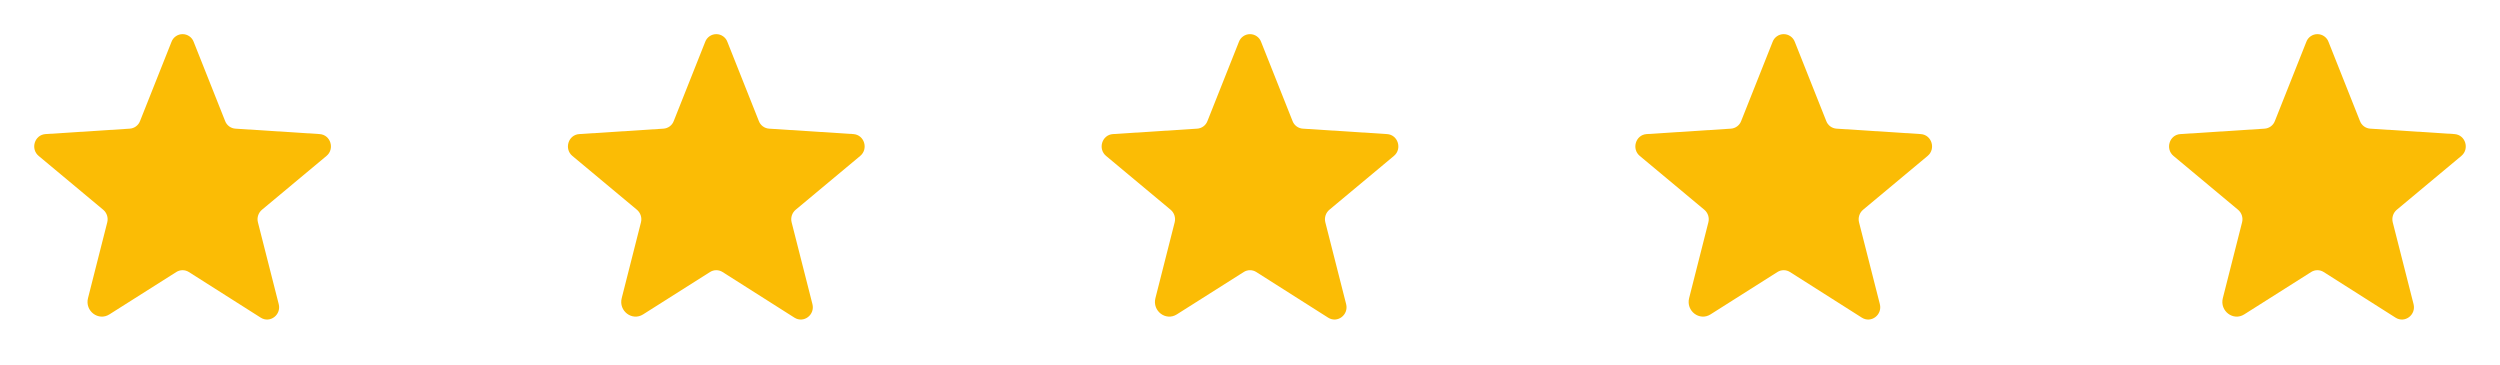
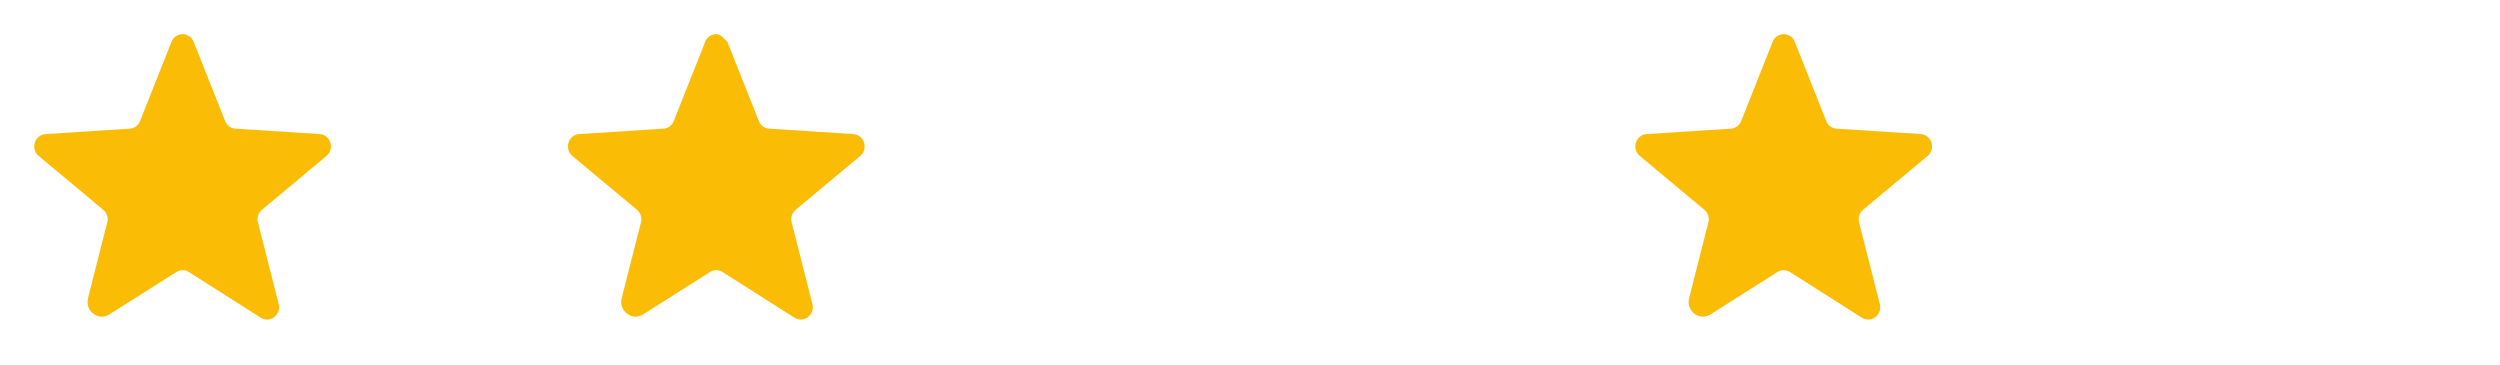
<svg xmlns="http://www.w3.org/2000/svg" width="178" height="26" viewBox="0 0 178 26" fill="none">
  <g clip-path="url(#clip0_112_188)">
    <path d="M13.447 19.368L18.566 22.618C19.226 23.034 20.038 22.415 19.845 21.653L18.363 15.823C18.322 15.662 18.329 15.492 18.381 15.334C18.433 15.176 18.529 15.036 18.657 14.93L23.248 11.101C23.847 10.603 23.542 9.598 22.76 9.547L16.768 9.161C16.605 9.151 16.447 9.094 16.316 8.997C16.184 8.9 16.084 8.766 16.027 8.612L13.792 2.986C13.733 2.823 13.625 2.683 13.484 2.584C13.342 2.484 13.173 2.431 13 2.431C12.827 2.431 12.658 2.484 12.516 2.584C12.375 2.683 12.267 2.823 12.208 2.986L9.973 8.612C9.916 8.766 9.816 8.9 9.684 8.997C9.553 9.094 9.396 9.151 9.232 9.161L3.24 9.547C2.458 9.598 2.153 10.603 2.752 11.101L7.343 14.93C7.471 15.036 7.567 15.176 7.619 15.334C7.671 15.492 7.678 15.662 7.638 15.823L6.266 21.227C6.033 22.141 7.008 22.882 7.79 22.384L12.553 19.368C12.687 19.283 12.842 19.238 13 19.238C13.158 19.238 13.313 19.283 13.447 19.368Z" fill="#FBBC05" />
  </g>
  <g clip-path="url(#clip1_112_188)">
-     <path d="M51.447 19.368L56.566 22.618C57.226 23.034 58.038 22.415 57.845 21.653L56.362 15.823C56.322 15.662 56.329 15.492 56.381 15.334C56.433 15.176 56.529 15.036 56.657 14.93L61.248 11.101C61.847 10.603 61.542 9.598 60.76 9.547L54.768 9.161C54.605 9.151 54.447 9.094 54.316 8.997C54.184 8.9 54.084 8.766 54.027 8.612L51.792 2.986C51.733 2.823 51.625 2.683 51.484 2.584C51.342 2.484 51.173 2.431 51 2.431C50.827 2.431 50.658 2.484 50.516 2.584C50.375 2.683 50.267 2.823 50.208 2.986L47.973 8.612C47.916 8.766 47.816 8.9 47.684 8.997C47.553 9.094 47.395 9.151 47.232 9.161L41.24 9.547C40.458 9.598 40.153 10.603 40.752 11.101L45.343 14.93C45.471 15.036 45.567 15.176 45.619 15.334C45.671 15.492 45.678 15.662 45.638 15.823L44.266 21.227C44.033 22.141 45.008 22.882 45.79 22.384L50.553 19.368C50.687 19.283 50.842 19.238 51 19.238C51.158 19.238 51.313 19.283 51.447 19.368Z" fill="#FBBC05" />
+     <path d="M51.447 19.368L56.566 22.618C57.226 23.034 58.038 22.415 57.845 21.653L56.362 15.823C56.322 15.662 56.329 15.492 56.381 15.334C56.433 15.176 56.529 15.036 56.657 14.93L61.248 11.101C61.847 10.603 61.542 9.598 60.76 9.547L54.768 9.161C54.605 9.151 54.447 9.094 54.316 8.997C54.184 8.9 54.084 8.766 54.027 8.612L51.792 2.986C51.342 2.484 51.173 2.431 51 2.431C50.827 2.431 50.658 2.484 50.516 2.584C50.375 2.683 50.267 2.823 50.208 2.986L47.973 8.612C47.916 8.766 47.816 8.9 47.684 8.997C47.553 9.094 47.395 9.151 47.232 9.161L41.24 9.547C40.458 9.598 40.153 10.603 40.752 11.101L45.343 14.93C45.471 15.036 45.567 15.176 45.619 15.334C45.671 15.492 45.678 15.662 45.638 15.823L44.266 21.227C44.033 22.141 45.008 22.882 45.79 22.384L50.553 19.368C50.687 19.283 50.842 19.238 51 19.238C51.158 19.238 51.313 19.283 51.447 19.368Z" fill="#FBBC05" />
  </g>
  <g clip-path="url(#clip2_112_188)">
    <path d="M89.447 19.368L94.566 22.618C95.226 23.034 96.038 22.415 95.845 21.653L94.362 15.823C94.322 15.662 94.329 15.492 94.381 15.334C94.433 15.176 94.529 15.036 94.657 14.93L99.248 11.101C99.847 10.603 99.542 9.598 98.76 9.547L92.768 9.161C92.605 9.151 92.447 9.094 92.316 8.997C92.184 8.9 92.084 8.766 92.027 8.612L89.792 2.986C89.733 2.823 89.625 2.683 89.484 2.584C89.342 2.484 89.173 2.431 89 2.431C88.827 2.431 88.658 2.484 88.516 2.584C88.375 2.683 88.267 2.823 88.208 2.986L85.973 8.612C85.916 8.766 85.816 8.9 85.684 8.997C85.553 9.094 85.395 9.151 85.232 9.161L79.24 9.547C78.458 9.598 78.153 10.603 78.752 11.101L83.343 14.93C83.471 15.036 83.567 15.176 83.619 15.334C83.671 15.492 83.678 15.662 83.638 15.823L82.266 21.227C82.033 22.141 83.008 22.882 83.79 22.384L88.553 19.368C88.687 19.283 88.842 19.238 89 19.238C89.158 19.238 89.313 19.283 89.447 19.368Z" fill="#FBBC05" />
  </g>
  <g clip-path="url(#clip3_112_188)">
    <path d="M127.447 19.368L132.566 22.618C133.226 23.034 134.038 22.415 133.845 21.653L132.362 15.823C132.322 15.662 132.329 15.492 132.381 15.334C132.433 15.176 132.529 15.036 132.657 14.93L137.248 11.101C137.847 10.603 137.542 9.598 136.76 9.547L130.768 9.161C130.604 9.151 130.447 9.094 130.316 8.997C130.184 8.9 130.084 8.766 130.027 8.612L127.792 2.986C127.733 2.823 127.625 2.683 127.484 2.584C127.342 2.484 127.173 2.431 127 2.431C126.827 2.431 126.658 2.484 126.516 2.584C126.375 2.683 126.267 2.823 126.208 2.986L123.973 8.612C123.916 8.766 123.816 8.9 123.684 8.997C123.553 9.094 123.396 9.151 123.232 9.161L117.24 9.547C116.458 9.598 116.153 10.603 116.752 11.101L121.343 14.93C121.471 15.036 121.567 15.176 121.619 15.334C121.671 15.492 121.678 15.662 121.637 15.823L120.266 21.227C120.033 22.141 121.008 22.882 121.79 22.384L126.553 19.368C126.687 19.283 126.842 19.238 127 19.238C127.158 19.238 127.313 19.283 127.447 19.368Z" fill="#FBBC05" />
  </g>
  <g clip-path="url(#clip4_112_188)">
-     <path d="M165.447 19.368L170.566 22.618C171.226 23.034 172.038 22.415 171.845 21.653L170.362 15.823C170.322 15.662 170.329 15.492 170.381 15.334C170.433 15.176 170.529 15.036 170.657 14.93L175.248 11.101C175.847 10.603 175.542 9.598 174.76 9.547L168.768 9.161C168.604 9.151 168.447 9.094 168.316 8.997C168.184 8.9 168.084 8.766 168.027 8.612L165.792 2.986C165.733 2.823 165.625 2.683 165.484 2.584C165.342 2.484 165.173 2.431 165 2.431C164.827 2.431 164.658 2.484 164.516 2.584C164.375 2.683 164.267 2.823 164.208 2.986L161.973 8.612C161.916 8.766 161.816 8.9 161.684 8.997C161.553 9.094 161.396 9.151 161.232 9.161L155.24 9.547C154.458 9.598 154.153 10.603 154.752 11.101L159.343 14.93C159.471 15.036 159.567 15.176 159.619 15.334C159.671 15.492 159.678 15.662 159.637 15.823L158.266 21.227C158.033 22.141 159.008 22.882 159.79 22.384L164.553 19.368C164.687 19.283 164.842 19.238 165 19.238C165.158 19.238 165.313 19.283 165.447 19.368Z" fill="#FBBC05" />
-   </g>
+     </g>
  <defs>
    <clipPath id="clip0_112_188">
      <rect width="26" height="26" fill="white" />
    </clipPath>
    <clipPath id="clip1_112_188">
      <rect width="26" height="26" fill="white" transform="translate(38)" />
    </clipPath>
    <clipPath id="clip2_112_188">
-       <rect width="26" height="26" fill="white" transform="translate(76)" />
-     </clipPath>
+       </clipPath>
    <clipPath id="clip3_112_188">
      <rect width="26" height="26" fill="white" transform="translate(114)" />
    </clipPath>
    <clipPath id="clip4_112_188">
      <rect width="26" height="26" fill="white" transform="translate(152)" />
    </clipPath>
  </defs>
</svg>